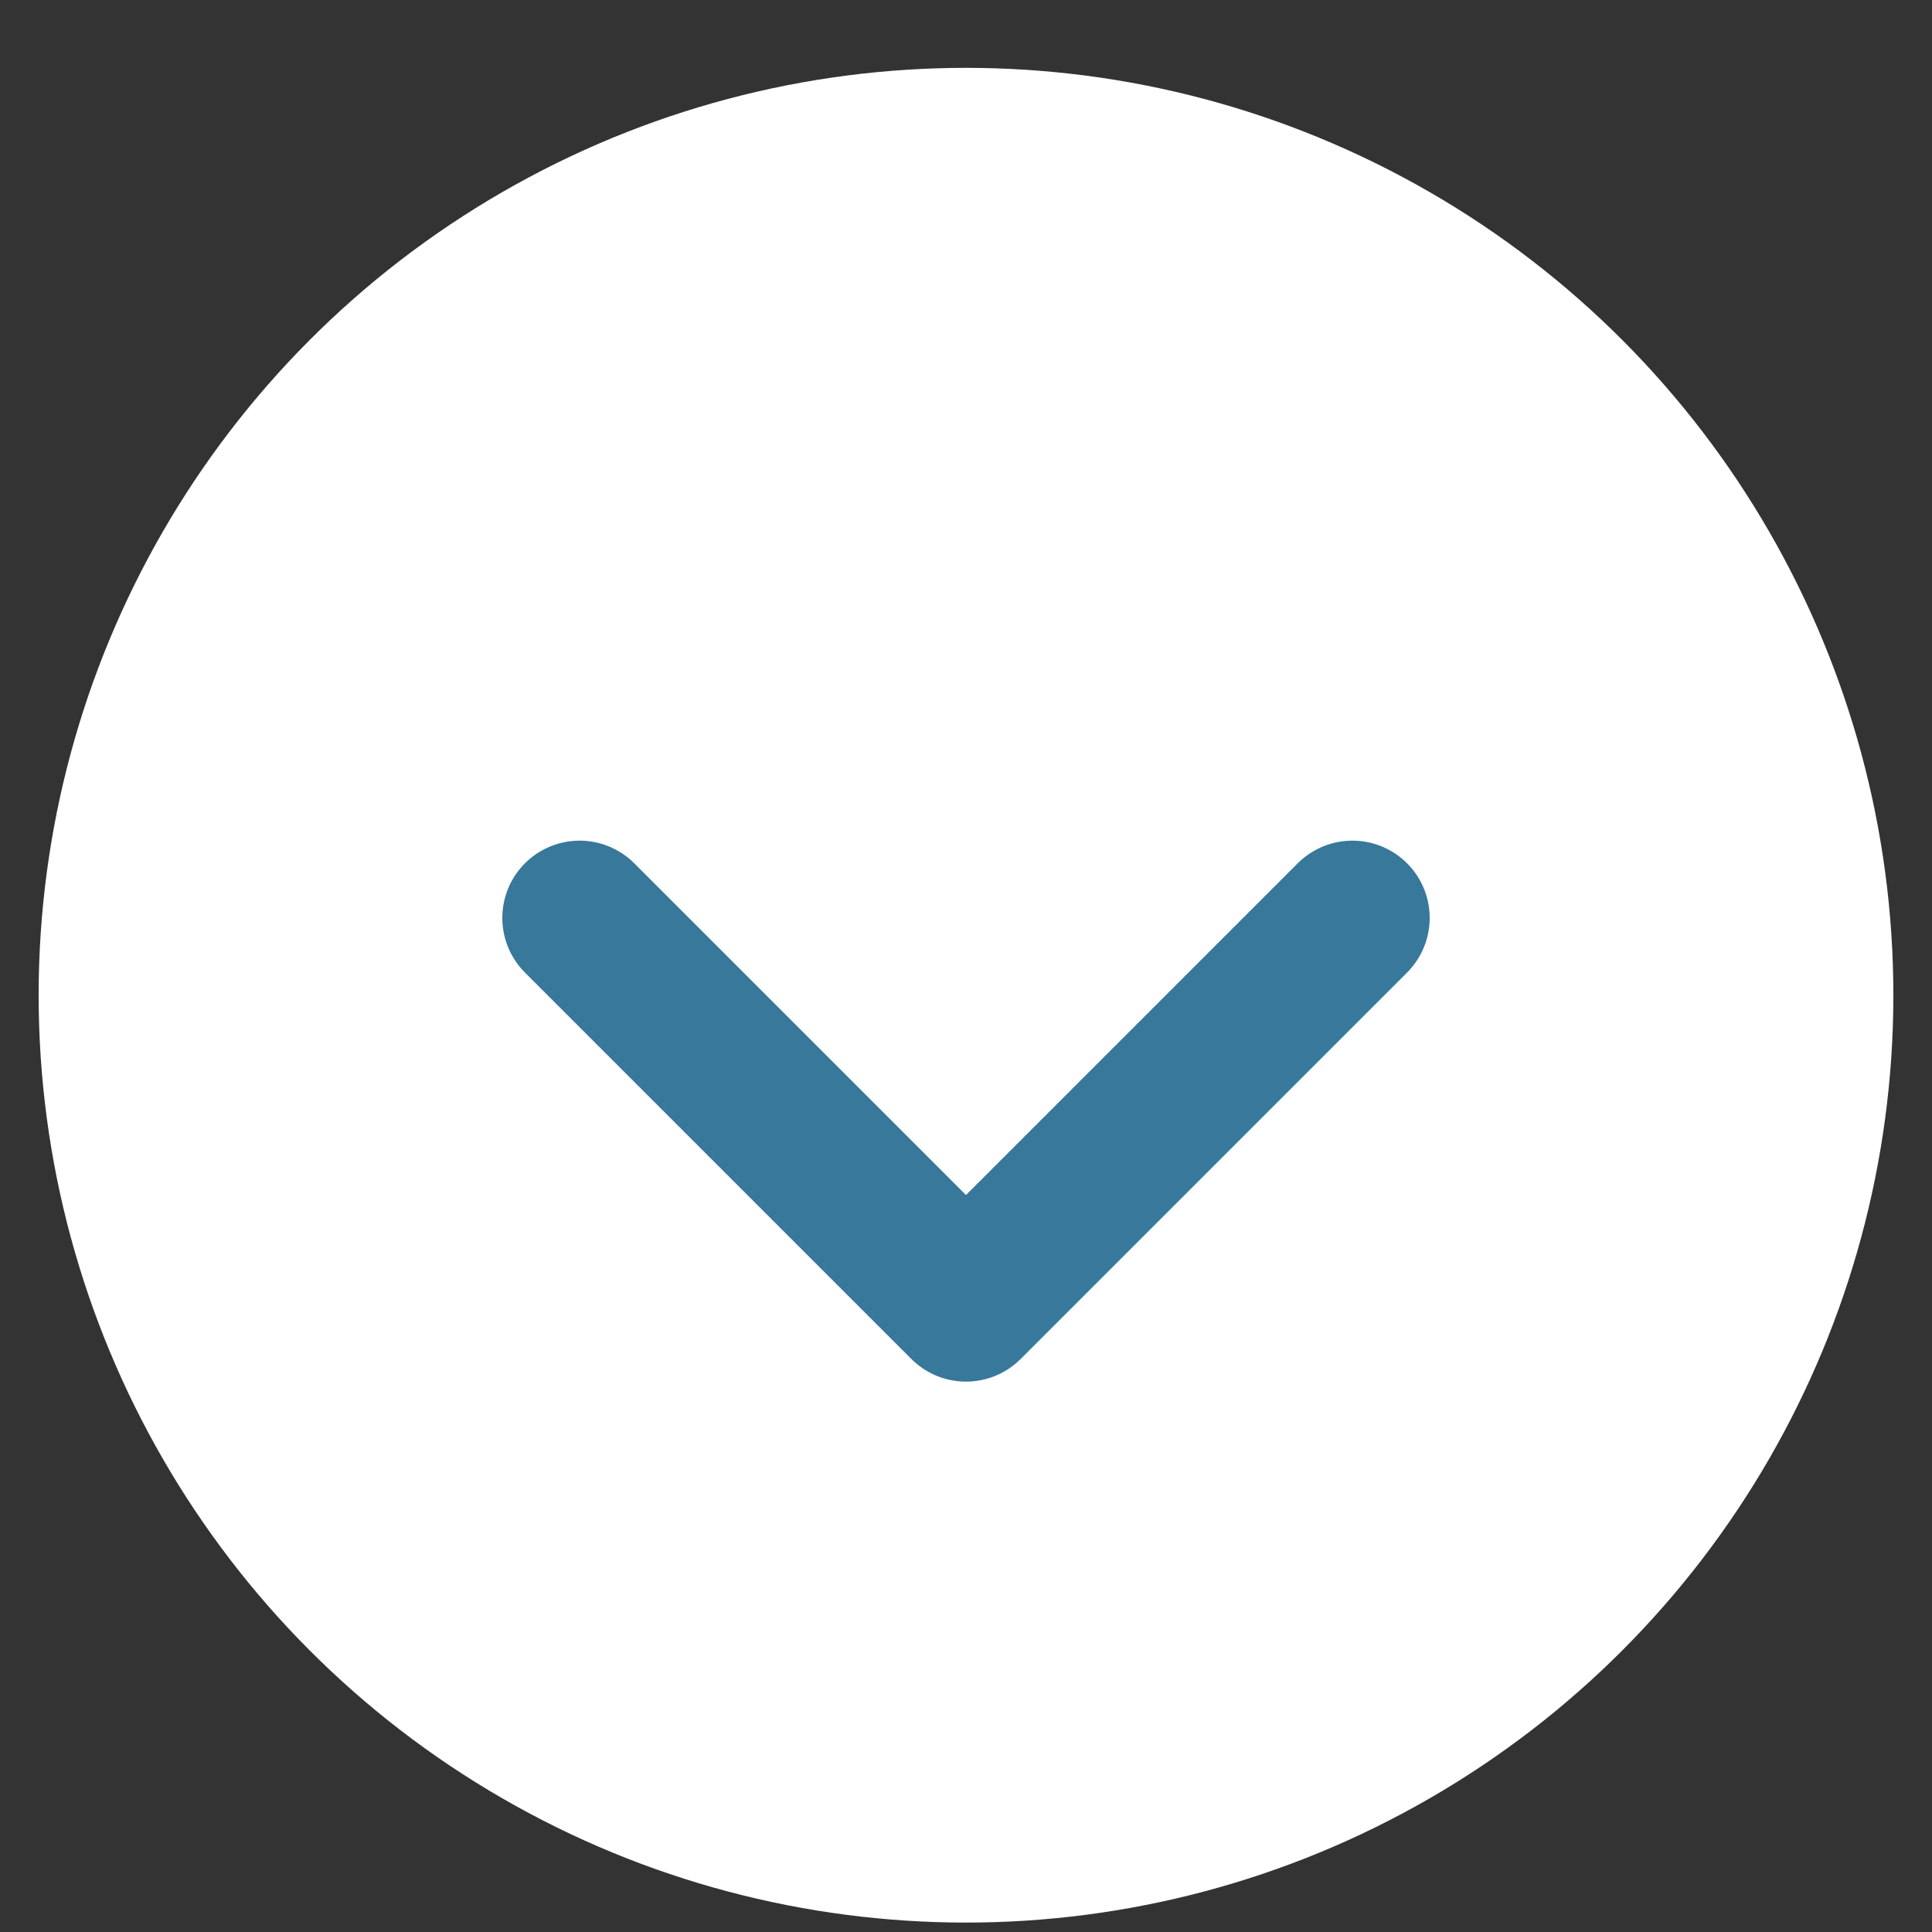
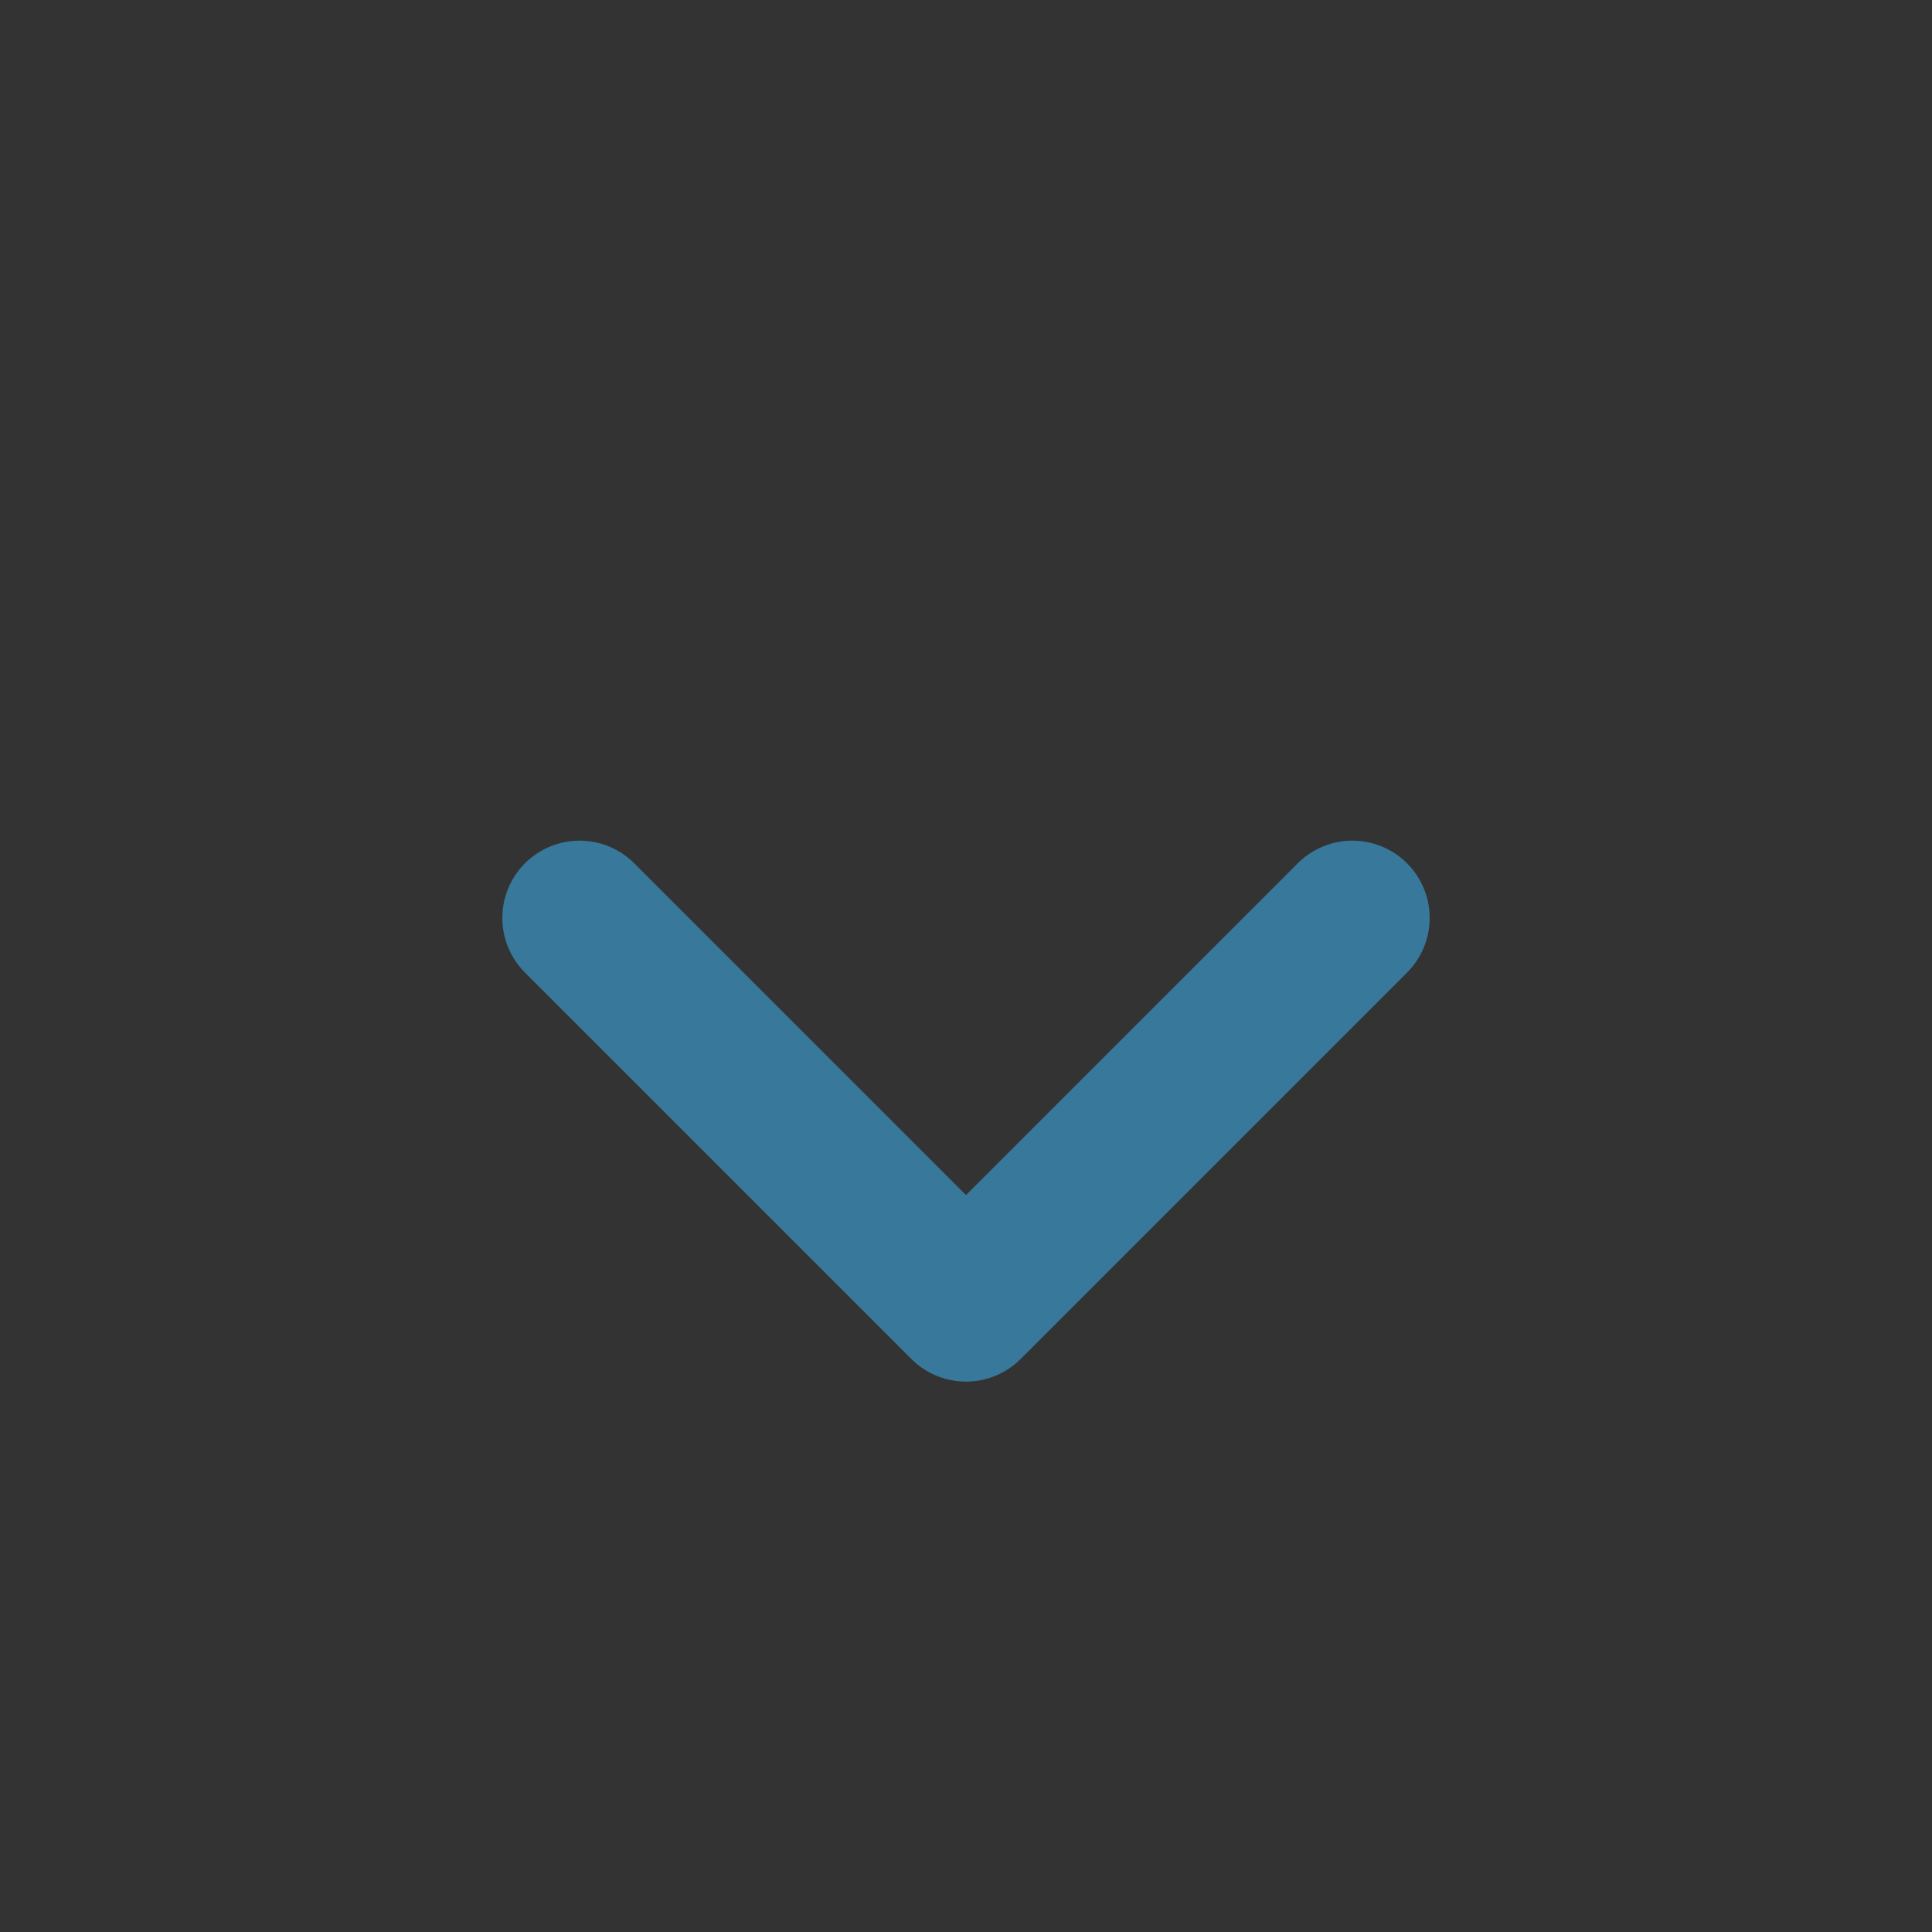
<svg xmlns="http://www.w3.org/2000/svg" width="25" height="25" viewBox="0 0 25 25" fill="none">
  <rect x="0" y="0" width="25" height="25" fill="#333333" stroke="none" />
-   <circle cx="12.5" cy="12.878" r="12" fill="white" />
  <path d="M17.5 11.878L12.5 16.878L7.5 11.878" stroke="#37789B" stroke-width="2" stroke-linecap="round" stroke-linejoin="round" />
</svg>